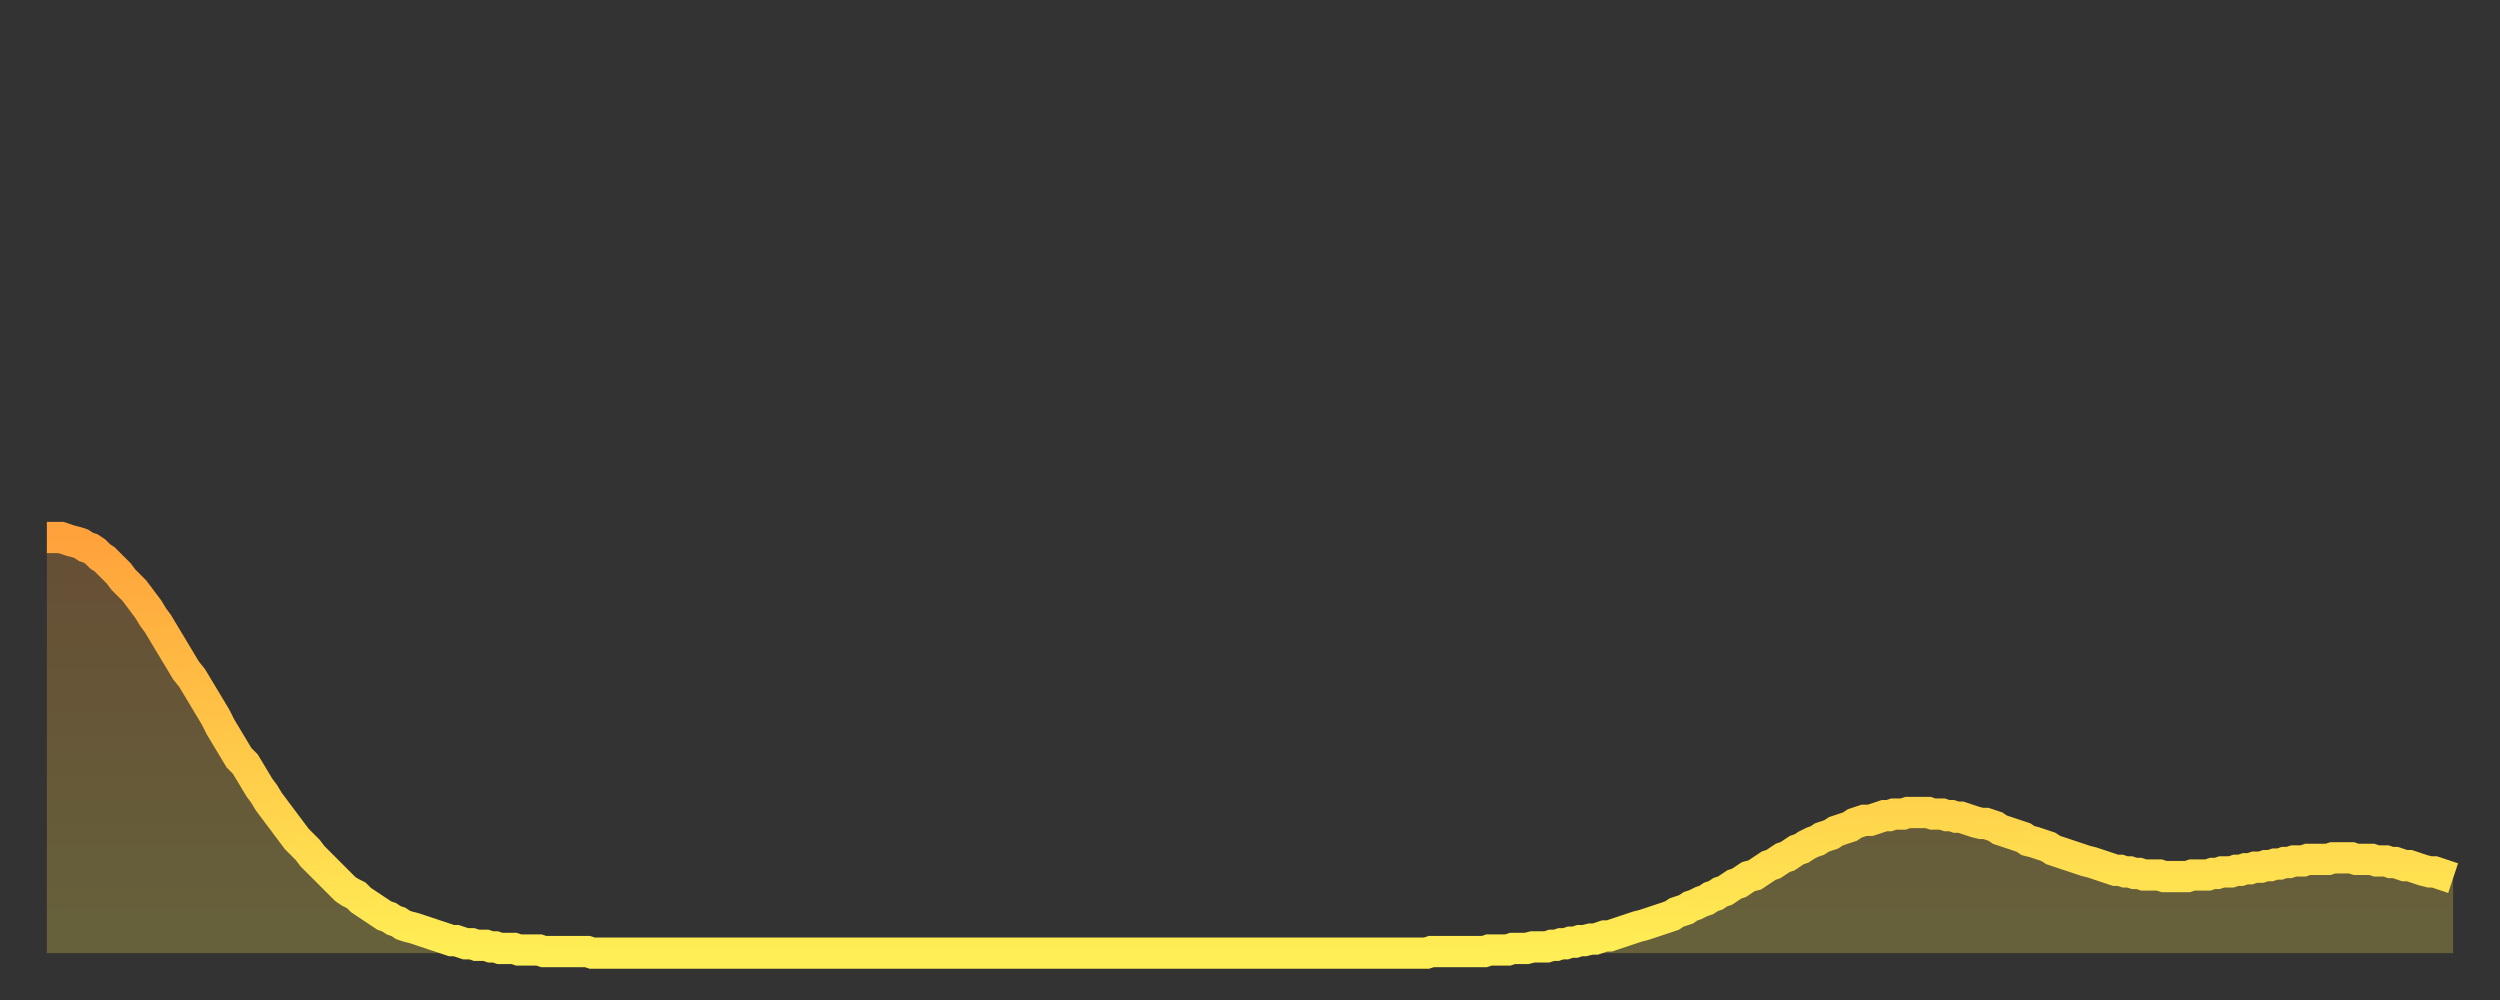
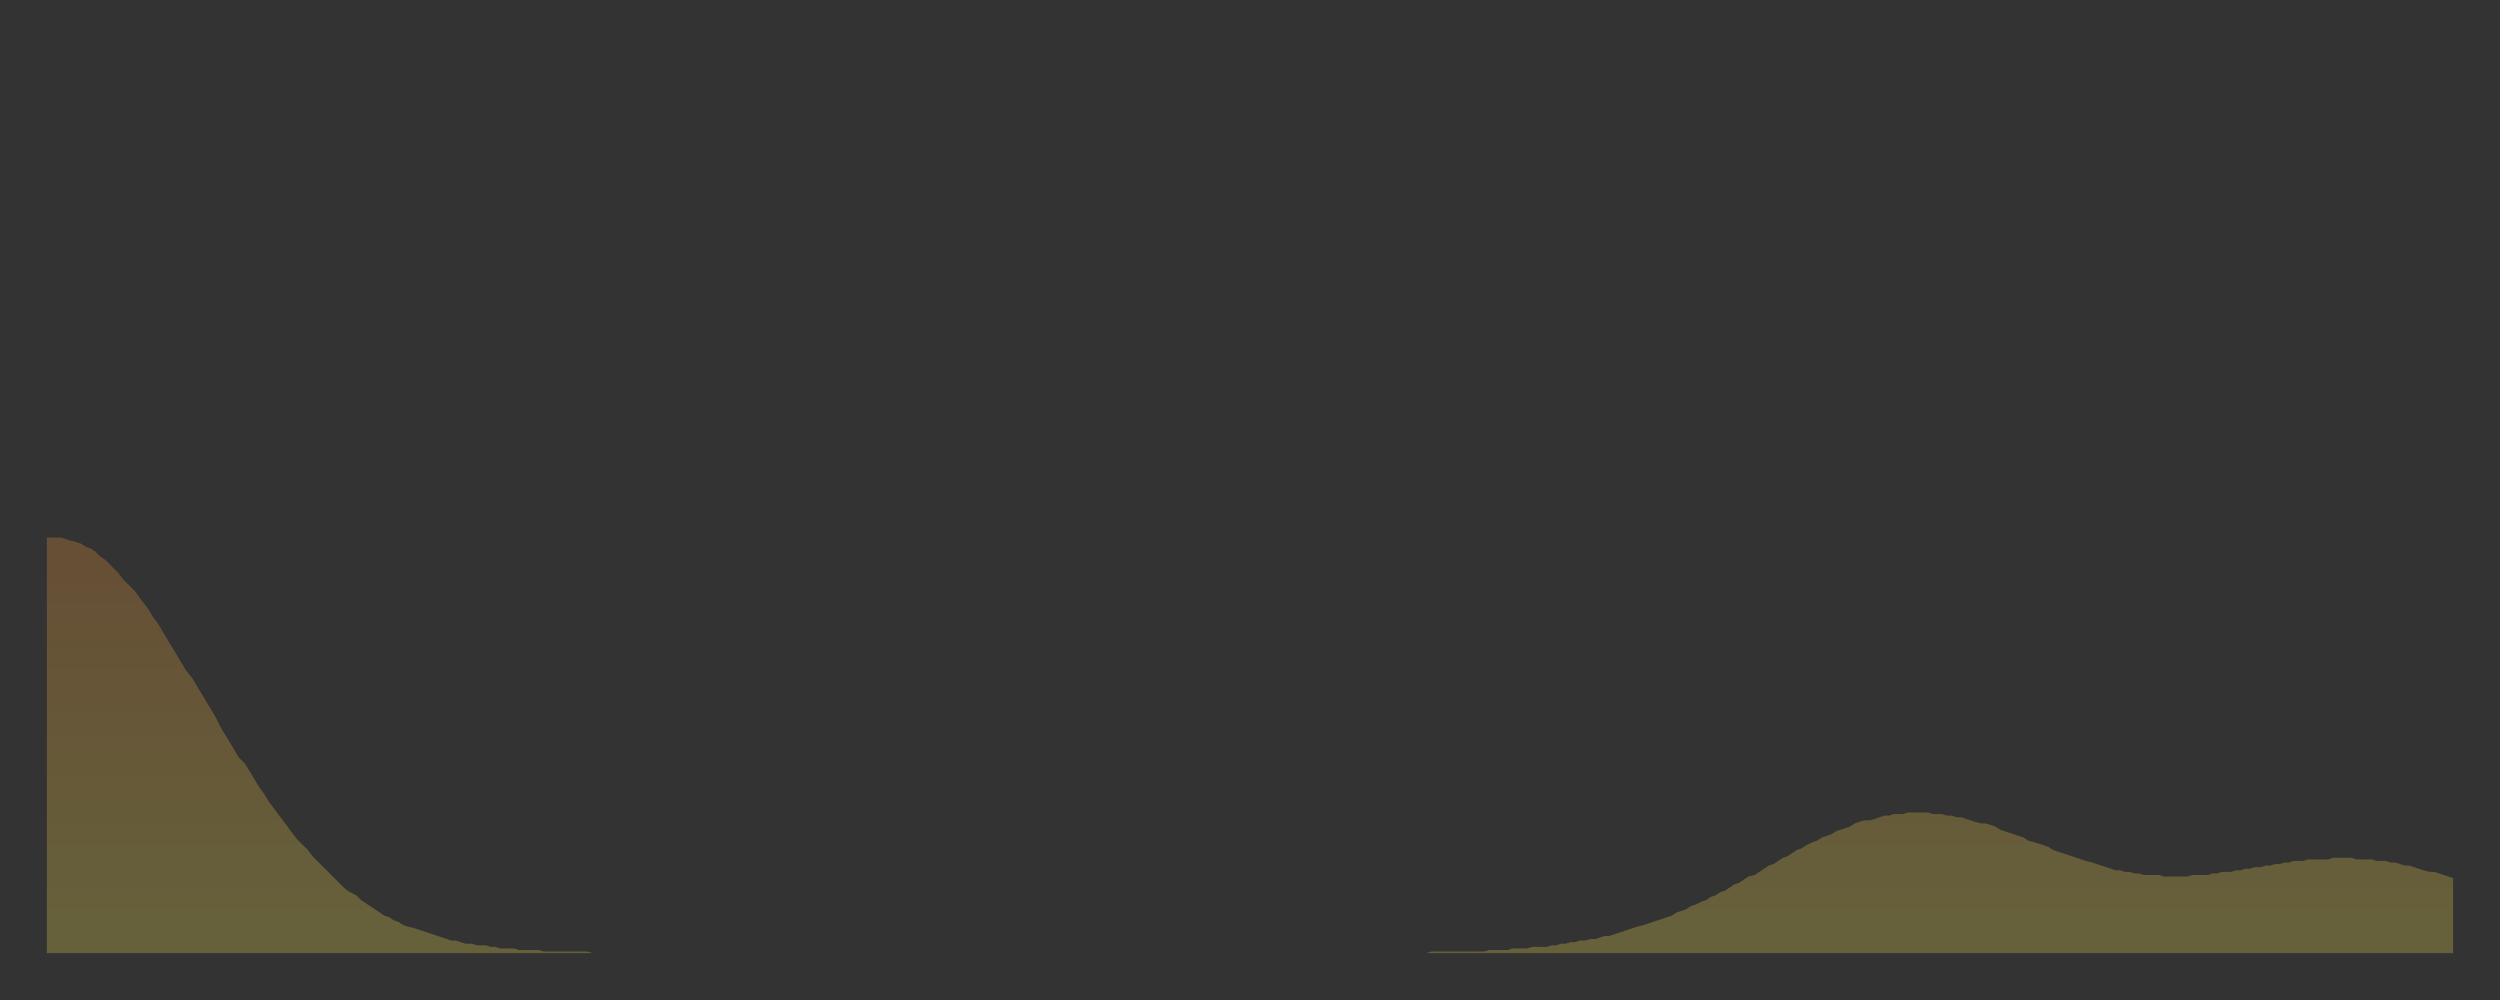
<svg xmlns="http://www.w3.org/2000/svg" baseProfile="full" height="64" version="1.1" width="160">
  <rect width="100%" height="100%" fill="#333333" stroke="none" />
  <defs>
    <linearGradient id="id22662" x1="0" x2="0" y1="0" y2="1">
      <stop offset="0%" stop-color="#ffa23b" />
      <stop offset="50%" stop-color="#ffc848" />
      <stop offset="100%" stop-color="#ffee55" />
    </linearGradient>
  </defs>
  <g transform="translate(3,3)">
    <g>
-       <path d="M 0.0 31.4 0.3 31.4 0.6 31.4 0.9 31.4 1.2 31.5 1.5 31.6 1.9 31.7 2.2 31.8 2.5 32.0 2.8 32.1 3.1 32.3 3.4 32.6 3.7 32.8 4.0 33.1 4.3 33.4 4.6 33.7 4.9 34.1 5.2 34.4 5.6 34.8 5.9 35.2 6.2 35.6 6.5 36.0 6.8 36.5 7.1 36.9 7.4 37.4 7.7 37.9 8.0 38.4 8.3 38.9 8.6 39.4 8.9 39.9 9.3 40.4 9.6 40.9 9.9 41.4 10.2 41.9 10.5 42.4 10.8 42.9 11.1 43.5 11.4 44.0 11.7 44.5 12.0 45.0 12.3 45.5 12.7 45.9 13.0 46.4 13.3 46.9 13.6 47.4 13.9 47.8 14.2 48.3 14.5 48.7 14.8 49.1 15.1 49.5 15.4 49.9 15.7 50.3 16.0 50.7 16.4 51.1 16.7 51.4 17.0 51.8 17.3 52.1 17.6 52.4 17.9 52.7 18.2 53.0 18.5 53.3 18.8 53.6 19.1 53.9 19.4 54.1 19.8 54.3 20.1 54.6 20.4 54.8 20.7 55.0 21.0 55.2 21.3 55.4 21.6 55.6 21.9 55.7 22.2 55.9 22.5 56.0 22.8 56.2 23.1 56.3 23.5 56.4 23.8 56.5 24.1 56.6 24.4 56.7 24.7 56.8 25.0 56.9 25.3 57.0 25.6 57.1 25.9 57.2 26.2 57.2 26.5 57.3 26.8 57.4 27.2 57.4 27.5 57.5 27.8 57.5 28.1 57.5 28.4 57.6 28.7 57.6 29.0 57.7 29.3 57.7 29.6 57.7 29.9 57.7 30.2 57.8 30.6 57.8 30.9 57.8 31.2 57.8 31.5 57.8 31.8 57.9 32.1 57.9 32.4 57.9 32.7 57.9 33.0 57.9 33.3 57.9 33.6 57.9 33.9 57.9 34.3 57.9 34.6 57.9 34.9 58.0 35.2 58.0 35.5 58.0 35.8 58.0 36.1 58.0 36.4 58.0 36.7 58.0 37.0 58.0 37.3 58.0 37.7 58.0 38.0 58.0 38.3 58.0 38.6 58.0 38.9 58.0 39.2 58.0 39.5 58.0 39.8 58.0 40.1 58.0 40.4 58.0 40.7 58.0 41.0 58.0 41.4 58.0 41.7 58.0 42.0 58.0 42.3 58.0 42.6 58.0 42.9 58.0 43.2 58.0 43.5 58.0 43.8 58.0 44.1 58.0 44.4 58.0 44.7 58.0 45.1 58.0 45.4 58.0 45.7 58.0 46.0 58.0 46.3 58.0 46.6 58.0 46.9 58.0 47.2 58.0 47.5 58.0 47.8 58.0 48.1 58.0 48.5 58.0 48.8 58.0 49.1 58.0 49.4 58.0 49.7 58.0 50.0 58.0 50.3 58.0 50.6 58.0 50.9 58.0 51.2 58.0 51.5 58.0 51.8 58.0 52.2 58.0 52.5 58.0 52.8 58.0 53.1 58.0 53.4 58.0 53.7 58.0 54.0 58.0 54.3 58.0 54.6 58.0 54.9 58.0 55.2 58.0 55.6 58.0 55.9 58.0 56.2 58.0 56.5 58.0 56.8 58.0 57.1 58.0 57.4 58.0 57.7 58.0 58.0 58.0 58.3 58.0 58.6 58.0 58.9 58.0 59.3 58.0 59.6 58.0 59.9 58.0 60.2 58.0 60.5 58.0 60.8 58.0 61.1 58.0 61.4 58.0 61.7 58.0 62.0 58.0 62.3 58.0 62.6 58.0 63.0 58.0 63.3 58.0 63.6 58.0 63.9 58.0 64.2 58.0 64.5 58.0 64.8 58.0 65.1 58.0 65.4 58.0 65.7 58.0 66.0 58.0 66.4 58.0 66.7 58.0 67.0 58.0 67.3 58.0 67.6 58.0 67.9 58.0 68.2 58.0 68.5 58.0 68.8 58.0 69.1 58.0 69.4 58.0 69.7 58.0 70.1 58.0 70.4 58.0 70.7 58.0 71.0 58.0 71.3 58.0 71.6 58.0 71.9 58.0 72.2 58.0 72.5 58.0 72.8 58.0 73.1 58.0 73.5 58.0 73.8 58.0 74.1 58.0 74.4 58.0 74.7 58.0 75.0 58.0 75.3 58.0 75.6 58.0 75.9 58.0 76.2 58.0 76.5 58.0 76.8 58.0 77.2 58.0 77.5 58.0 77.8 58.0 78.1 58.0 78.4 58.0 78.7 58.0 79.0 58.0 79.3 58.0 79.6 58.0 79.9 58.0 80.2 58.0 80.5 58.0 80.9 58.0 81.2 58.0 81.5 58.0 81.8 58.0 82.1 58.0 82.4 58.0 82.7 58.0 83.0 58.0 83.3 58.0 83.6 58.0 83.9 58.0 84.3 58.0 84.6 58.0 84.9 58.0 85.2 58.0 85.5 58.0 85.8 58.0 86.1 58.0 86.4 58.0 86.7 58.0 87.0 58.0 87.3 58.0 87.6 58.0 88.0 58.0 88.3 58.0 88.6 57.9 88.9 57.9 89.2 57.9 89.5 57.9 89.8 57.9 90.1 57.9 90.4 57.9 90.7 57.9 91.0 57.9 91.4 57.9 91.7 57.9 92.0 57.9 92.3 57.8 92.6 57.8 92.9 57.8 93.2 57.8 93.5 57.8 93.8 57.7 94.1 57.7 94.4 57.7 94.7 57.7 95.1 57.6 95.4 57.6 95.7 57.6 96.0 57.6 96.3 57.5 96.6 57.5 96.9 57.4 97.2 57.4 97.5 57.3 97.8 57.3 98.1 57.2 98.4 57.2 98.8 57.1 99.1 57.1 99.4 57.0 99.7 56.9 100.0 56.9 100.3 56.8 100.6 56.7 100.9 56.6 101.2 56.5 101.5 56.4 101.8 56.3 102.2 56.2 102.5 56.1 102.8 56.0 103.1 55.9 103.4 55.8 103.7 55.7 104.0 55.6 104.3 55.4 104.6 55.3 104.9 55.2 105.2 55.0 105.5 54.9 105.9 54.7 106.2 54.6 106.5 54.4 106.8 54.3 107.1 54.1 107.4 54.0 107.7 53.8 108.0 53.6 108.3 53.5 108.6 53.3 108.9 53.1 109.3 53.0 109.6 52.8 109.9 52.6 110.2 52.4 110.5 52.3 110.8 52.1 111.1 51.9 111.4 51.8 111.7 51.6 112.0 51.4 112.3 51.3 112.6 51.1 113.0 50.9 113.3 50.8 113.6 50.6 113.9 50.5 114.2 50.4 114.5 50.2 114.8 50.1 115.1 50.0 115.4 49.9 115.7 49.7 116.0 49.6 116.3 49.5 116.7 49.5 117.0 49.4 117.3 49.3 117.6 49.2 117.9 49.2 118.2 49.1 118.5 49.1 118.8 49.1 119.1 49.0 119.4 49.0 119.7 49.0 120.1 49.0 120.4 49.0 120.7 49.1 121.0 49.1 121.3 49.1 121.6 49.2 121.9 49.2 122.2 49.3 122.5 49.3 122.8 49.4 123.1 49.5 123.4 49.6 123.8 49.7 124.1 49.7 124.4 49.8 124.7 49.9 125.0 50.1 125.3 50.2 125.6 50.3 125.9 50.4 126.2 50.5 126.5 50.6 126.8 50.8 127.2 50.9 127.5 51.0 127.8 51.1 128.1 51.2 128.4 51.4 128.7 51.5 129.0 51.6 129.3 51.7 129.6 51.8 129.9 51.9 130.2 52.0 130.5 52.1 130.9 52.2 131.2 52.3 131.5 52.4 131.8 52.5 132.1 52.6 132.4 52.7 132.7 52.7 133.0 52.8 133.3 52.8 133.6 52.9 133.9 52.9 134.2 53.0 134.6 53.0 134.9 53.0 135.2 53.0 135.5 53.1 135.8 53.1 136.1 53.1 136.4 53.1 136.7 53.1 137.0 53.1 137.3 53.0 137.6 53.0 138.0 53.0 138.3 53.0 138.6 52.9 138.9 52.9 139.2 52.8 139.5 52.8 139.8 52.8 140.1 52.7 140.4 52.7 140.7 52.6 141.0 52.6 141.3 52.5 141.7 52.5 142.0 52.4 142.3 52.4 142.6 52.3 142.9 52.3 143.2 52.2 143.5 52.2 143.8 52.1 144.1 52.1 144.4 52.1 144.7 52.0 145.1 52.0 145.4 52.0 145.7 52.0 146.0 52.0 146.3 51.9 146.6 51.9 146.9 51.9 147.2 51.9 147.5 51.9 147.8 52.0 148.1 52.0 148.4 52.0 148.8 52.0 149.1 52.1 149.4 52.1 149.7 52.1 150.0 52.2 150.3 52.2 150.6 52.3 150.9 52.4 151.2 52.4 151.5 52.5 151.8 52.6 152.1 52.7 152.5 52.8 152.8 52.8 153.1 52.9 153.4 53.0 153.7 53.1 154.0 53.2" fill="none" id="graph-curve" opacity="1" stroke="url(#id22662)" stroke-width="2" />
      <path d="M 0 58 L 0.0 31.4 0.3 31.4 0.6 31.4 0.9 31.4 1.2 31.5 1.5 31.6 1.9 31.7 2.2 31.8 2.5 32.0 2.8 32.1 3.1 32.3 3.4 32.6 3.7 32.8 4.0 33.1 4.3 33.4 4.6 33.7 4.9 34.1 5.2 34.4 5.6 34.8 5.9 35.2 6.2 35.6 6.5 36.0 6.8 36.5 7.1 36.9 7.4 37.4 7.7 37.9 8.0 38.4 8.3 38.9 8.6 39.4 8.9 39.9 9.3 40.4 9.6 40.9 9.9 41.4 10.2 41.9 10.5 42.4 10.8 42.9 11.1 43.5 11.4 44.0 11.7 44.5 12.0 45.0 12.3 45.5 12.7 45.9 13.0 46.4 13.3 46.9 13.6 47.4 13.9 47.8 14.2 48.3 14.5 48.7 14.8 49.1 15.1 49.5 15.4 49.9 15.7 50.3 16.0 50.7 16.4 51.1 16.7 51.4 17.0 51.8 17.3 52.1 17.6 52.4 17.9 52.7 18.2 53.0 18.5 53.3 18.8 53.6 19.1 53.9 19.4 54.1 19.8 54.3 20.1 54.6 20.4 54.8 20.7 55.0 21.0 55.2 21.3 55.4 21.6 55.6 21.9 55.7 22.2 55.9 22.5 56.0 22.8 56.2 23.1 56.3 23.5 56.4 23.8 56.5 24.1 56.6 24.4 56.7 24.7 56.8 25.0 56.9 25.3 57.0 25.6 57.1 25.9 57.2 26.2 57.2 26.5 57.3 26.8 57.4 27.2 57.4 27.5 57.5 27.8 57.5 28.1 57.5 28.4 57.6 28.7 57.6 29.0 57.7 29.3 57.7 29.6 57.7 29.9 57.7 30.2 57.8 30.6 57.8 30.9 57.8 31.2 57.8 31.5 57.8 31.8 57.9 32.1 57.9 32.4 57.9 32.7 57.9 33.0 57.9 33.3 57.9 33.6 57.9 33.9 57.9 34.3 57.9 34.6 57.9 34.9 58.0 35.2 58.0 35.5 58.0 35.8 58.0 36.1 58.0 36.4 58.0 36.7 58.0 37.0 58.0 37.3 58.0 37.7 58.0 38.0 58.0 38.3 58.0 38.6 58.0 38.9 58.0 39.2 58.0 39.5 58.0 39.8 58.0 40.1 58.0 40.4 58.0 40.7 58.0 41.0 58.0 41.4 58.0 41.7 58.0 42.0 58.0 42.3 58.0 42.6 58.0 42.9 58.0 43.2 58.0 43.5 58.0 43.8 58.0 44.1 58.0 44.4 58.0 44.7 58.0 45.1 58.0 45.4 58.0 45.7 58.0 46.0 58.0 46.3 58.0 46.6 58.0 46.9 58.0 47.2 58.0 47.5 58.0 47.8 58.0 48.1 58.0 48.5 58.0 48.8 58.0 49.1 58.0 49.4 58.0 49.7 58.0 50.0 58.0 50.3 58.0 50.6 58.0 50.9 58.0 51.2 58.0 51.5 58.0 51.8 58.0 52.2 58.0 52.5 58.0 52.8 58.0 53.1 58.0 53.4 58.0 53.7 58.0 54.0 58.0 54.3 58.0 54.6 58.0 54.9 58.0 55.2 58.0 55.6 58.0 55.9 58.0 56.2 58.0 56.5 58.0 56.8 58.0 57.1 58.0 57.4 58.0 57.7 58.0 58.0 58.0 58.3 58.0 58.6 58.0 58.9 58.0 59.3 58.0 59.6 58.0 59.9 58.0 60.2 58.0 60.5 58.0 60.8 58.0 61.1 58.0 61.4 58.0 61.7 58.0 62.0 58.0 62.3 58.0 62.6 58.0 63.0 58.0 63.3 58.0 63.6 58.0 63.9 58.0 64.2 58.0 64.5 58.0 64.8 58.0 65.1 58.0 65.4 58.0 65.7 58.0 66.0 58.0 66.4 58.0 66.7 58.0 67.0 58.0 67.3 58.0 67.6 58.0 67.9 58.0 68.2 58.0 68.5 58.0 68.8 58.0 69.1 58.0 69.4 58.0 69.7 58.0 70.1 58.0 70.4 58.0 70.7 58.0 71.0 58.0 71.3 58.0 71.6 58.0 71.9 58.0 72.2 58.0 72.5 58.0 72.8 58.0 73.1 58.0 73.5 58.0 73.8 58.0 74.1 58.0 74.4 58.0 74.7 58.0 75.0 58.0 75.3 58.0 75.6 58.0 75.9 58.0 76.2 58.0 76.5 58.0 76.8 58.0 77.2 58.0 77.5 58.0 77.8 58.0 78.1 58.0 78.4 58.0 78.7 58.0 79.0 58.0 79.3 58.0 79.6 58.0 79.9 58.0 80.2 58.0 80.5 58.0 80.9 58.0 81.2 58.0 81.5 58.0 81.8 58.0 82.1 58.0 82.4 58.0 82.7 58.0 83.0 58.0 83.3 58.0 83.6 58.0 83.9 58.0 84.3 58.0 84.6 58.0 84.9 58.0 85.2 58.0 85.5 58.0 85.8 58.0 86.1 58.0 86.4 58.0 86.7 58.0 87.0 58.0 87.3 58.0 87.6 58.0 88.0 58.0 88.3 58.0 88.6 57.9 88.9 57.9 89.2 57.9 89.5 57.9 89.8 57.9 90.1 57.9 90.4 57.9 90.7 57.9 91.0 57.9 91.4 57.9 91.7 57.9 92.0 57.9 92.3 57.8 92.6 57.8 92.9 57.8 93.2 57.8 93.5 57.8 93.8 57.7 94.1 57.7 94.4 57.7 94.7 57.7 95.1 57.6 95.4 57.6 95.7 57.6 96.0 57.6 96.3 57.5 96.6 57.5 96.9 57.4 97.2 57.4 97.5 57.3 97.8 57.3 98.1 57.2 98.4 57.2 98.8 57.1 99.1 57.1 99.4 57.0 99.7 56.9 100.0 56.9 100.3 56.8 100.6 56.7 100.9 56.6 101.2 56.5 101.5 56.4 101.8 56.3 102.2 56.2 102.5 56.1 102.8 56.0 103.1 55.9 103.4 55.8 103.7 55.7 104.0 55.6 104.3 55.4 104.6 55.3 104.9 55.2 105.2 55.0 105.5 54.9 105.9 54.7 106.2 54.6 106.5 54.4 106.8 54.3 107.1 54.1 107.4 54.0 107.7 53.8 108.0 53.6 108.3 53.5 108.6 53.3 108.9 53.1 109.3 53.0 109.6 52.8 109.9 52.6 110.2 52.4 110.5 52.3 110.8 52.1 111.1 51.9 111.4 51.8 111.7 51.6 112.0 51.4 112.3 51.3 112.6 51.1 113.0 50.9 113.3 50.8 113.6 50.6 113.9 50.5 114.2 50.4 114.5 50.2 114.8 50.1 115.1 50.0 115.4 49.9 115.7 49.7 116.0 49.6 116.3 49.5 116.7 49.5 117.0 49.4 117.3 49.3 117.6 49.2 117.9 49.2 118.2 49.1 118.5 49.1 118.8 49.1 119.1 49.0 119.4 49.0 119.7 49.0 120.1 49.0 120.4 49.0 120.7 49.1 121.0 49.1 121.3 49.1 121.6 49.2 121.9 49.2 122.2 49.3 122.5 49.3 122.8 49.4 123.1 49.5 123.4 49.6 123.8 49.7 124.1 49.7 124.4 49.8 124.7 49.9 125.0 50.1 125.3 50.2 125.6 50.3 125.9 50.4 126.2 50.5 126.5 50.6 126.8 50.8 127.2 50.9 127.5 51.0 127.8 51.1 128.1 51.2 128.4 51.4 128.7 51.5 129.0 51.6 129.3 51.7 129.6 51.8 129.9 51.9 130.2 52.0 130.5 52.1 130.9 52.2 131.2 52.3 131.5 52.4 131.8 52.5 132.1 52.6 132.4 52.7 132.7 52.7 133.0 52.8 133.3 52.8 133.6 52.9 133.9 52.9 134.2 53.0 134.6 53.0 134.9 53.0 135.2 53.0 135.5 53.1 135.8 53.1 136.1 53.1 136.4 53.1 136.7 53.1 137.0 53.1 137.3 53.0 137.6 53.0 138.0 53.0 138.3 53.0 138.6 52.9 138.9 52.9 139.2 52.8 139.5 52.8 139.8 52.8 140.1 52.7 140.4 52.7 140.7 52.6 141.0 52.6 141.3 52.5 141.7 52.5 142.0 52.4 142.3 52.4 142.6 52.3 142.9 52.3 143.2 52.2 143.5 52.2 143.8 52.1 144.1 52.1 144.4 52.1 144.7 52.0 145.1 52.0 145.4 52.0 145.7 52.0 146.0 52.0 146.3 51.9 146.6 51.9 146.9 51.9 147.2 51.9 147.5 51.9 147.8 52.0 148.1 52.0 148.4 52.0 148.8 52.0 149.1 52.1 149.4 52.1 149.7 52.1 150.0 52.2 150.3 52.2 150.6 52.3 150.9 52.4 151.2 52.4 151.5 52.5 151.8 52.6 152.1 52.7 152.5 52.8 152.8 52.8 153.1 52.9 153.4 53.0 153.7 53.1 154.0 53.2 154 58" fill="url(#id22662)" fill-opacity=".25" id="graph-shadow" />
    </g>
  </g>
</svg>